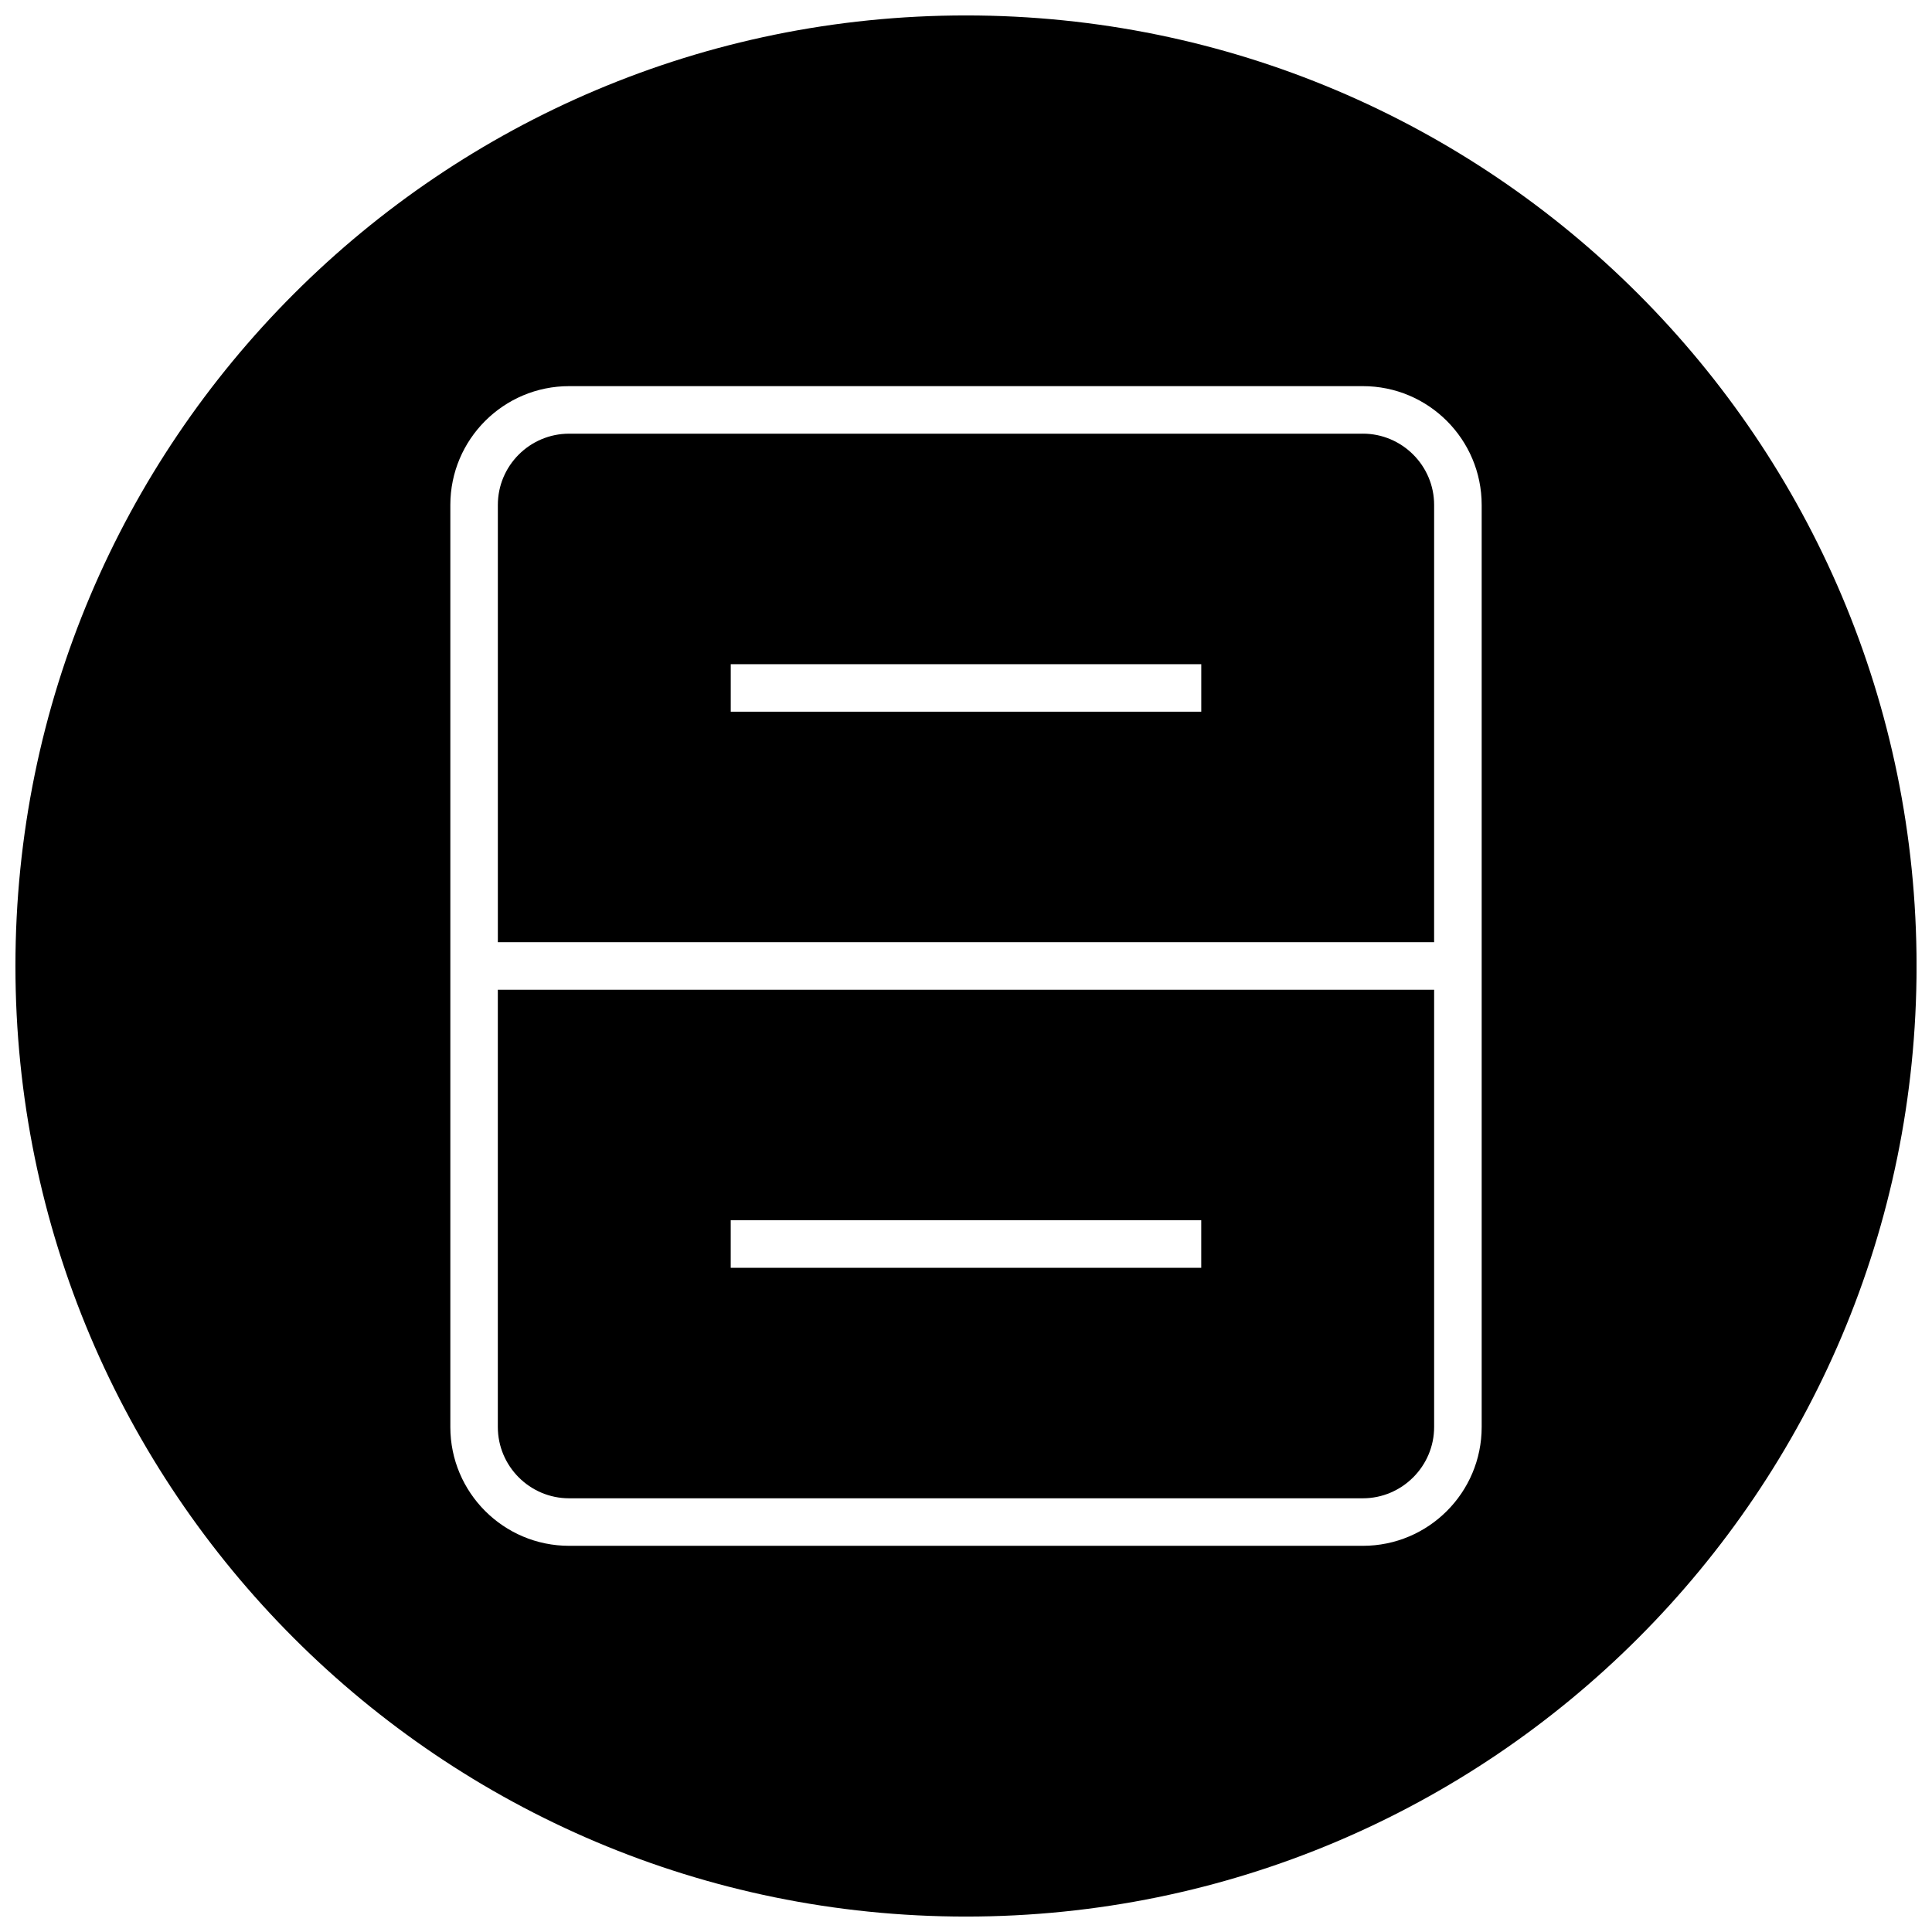
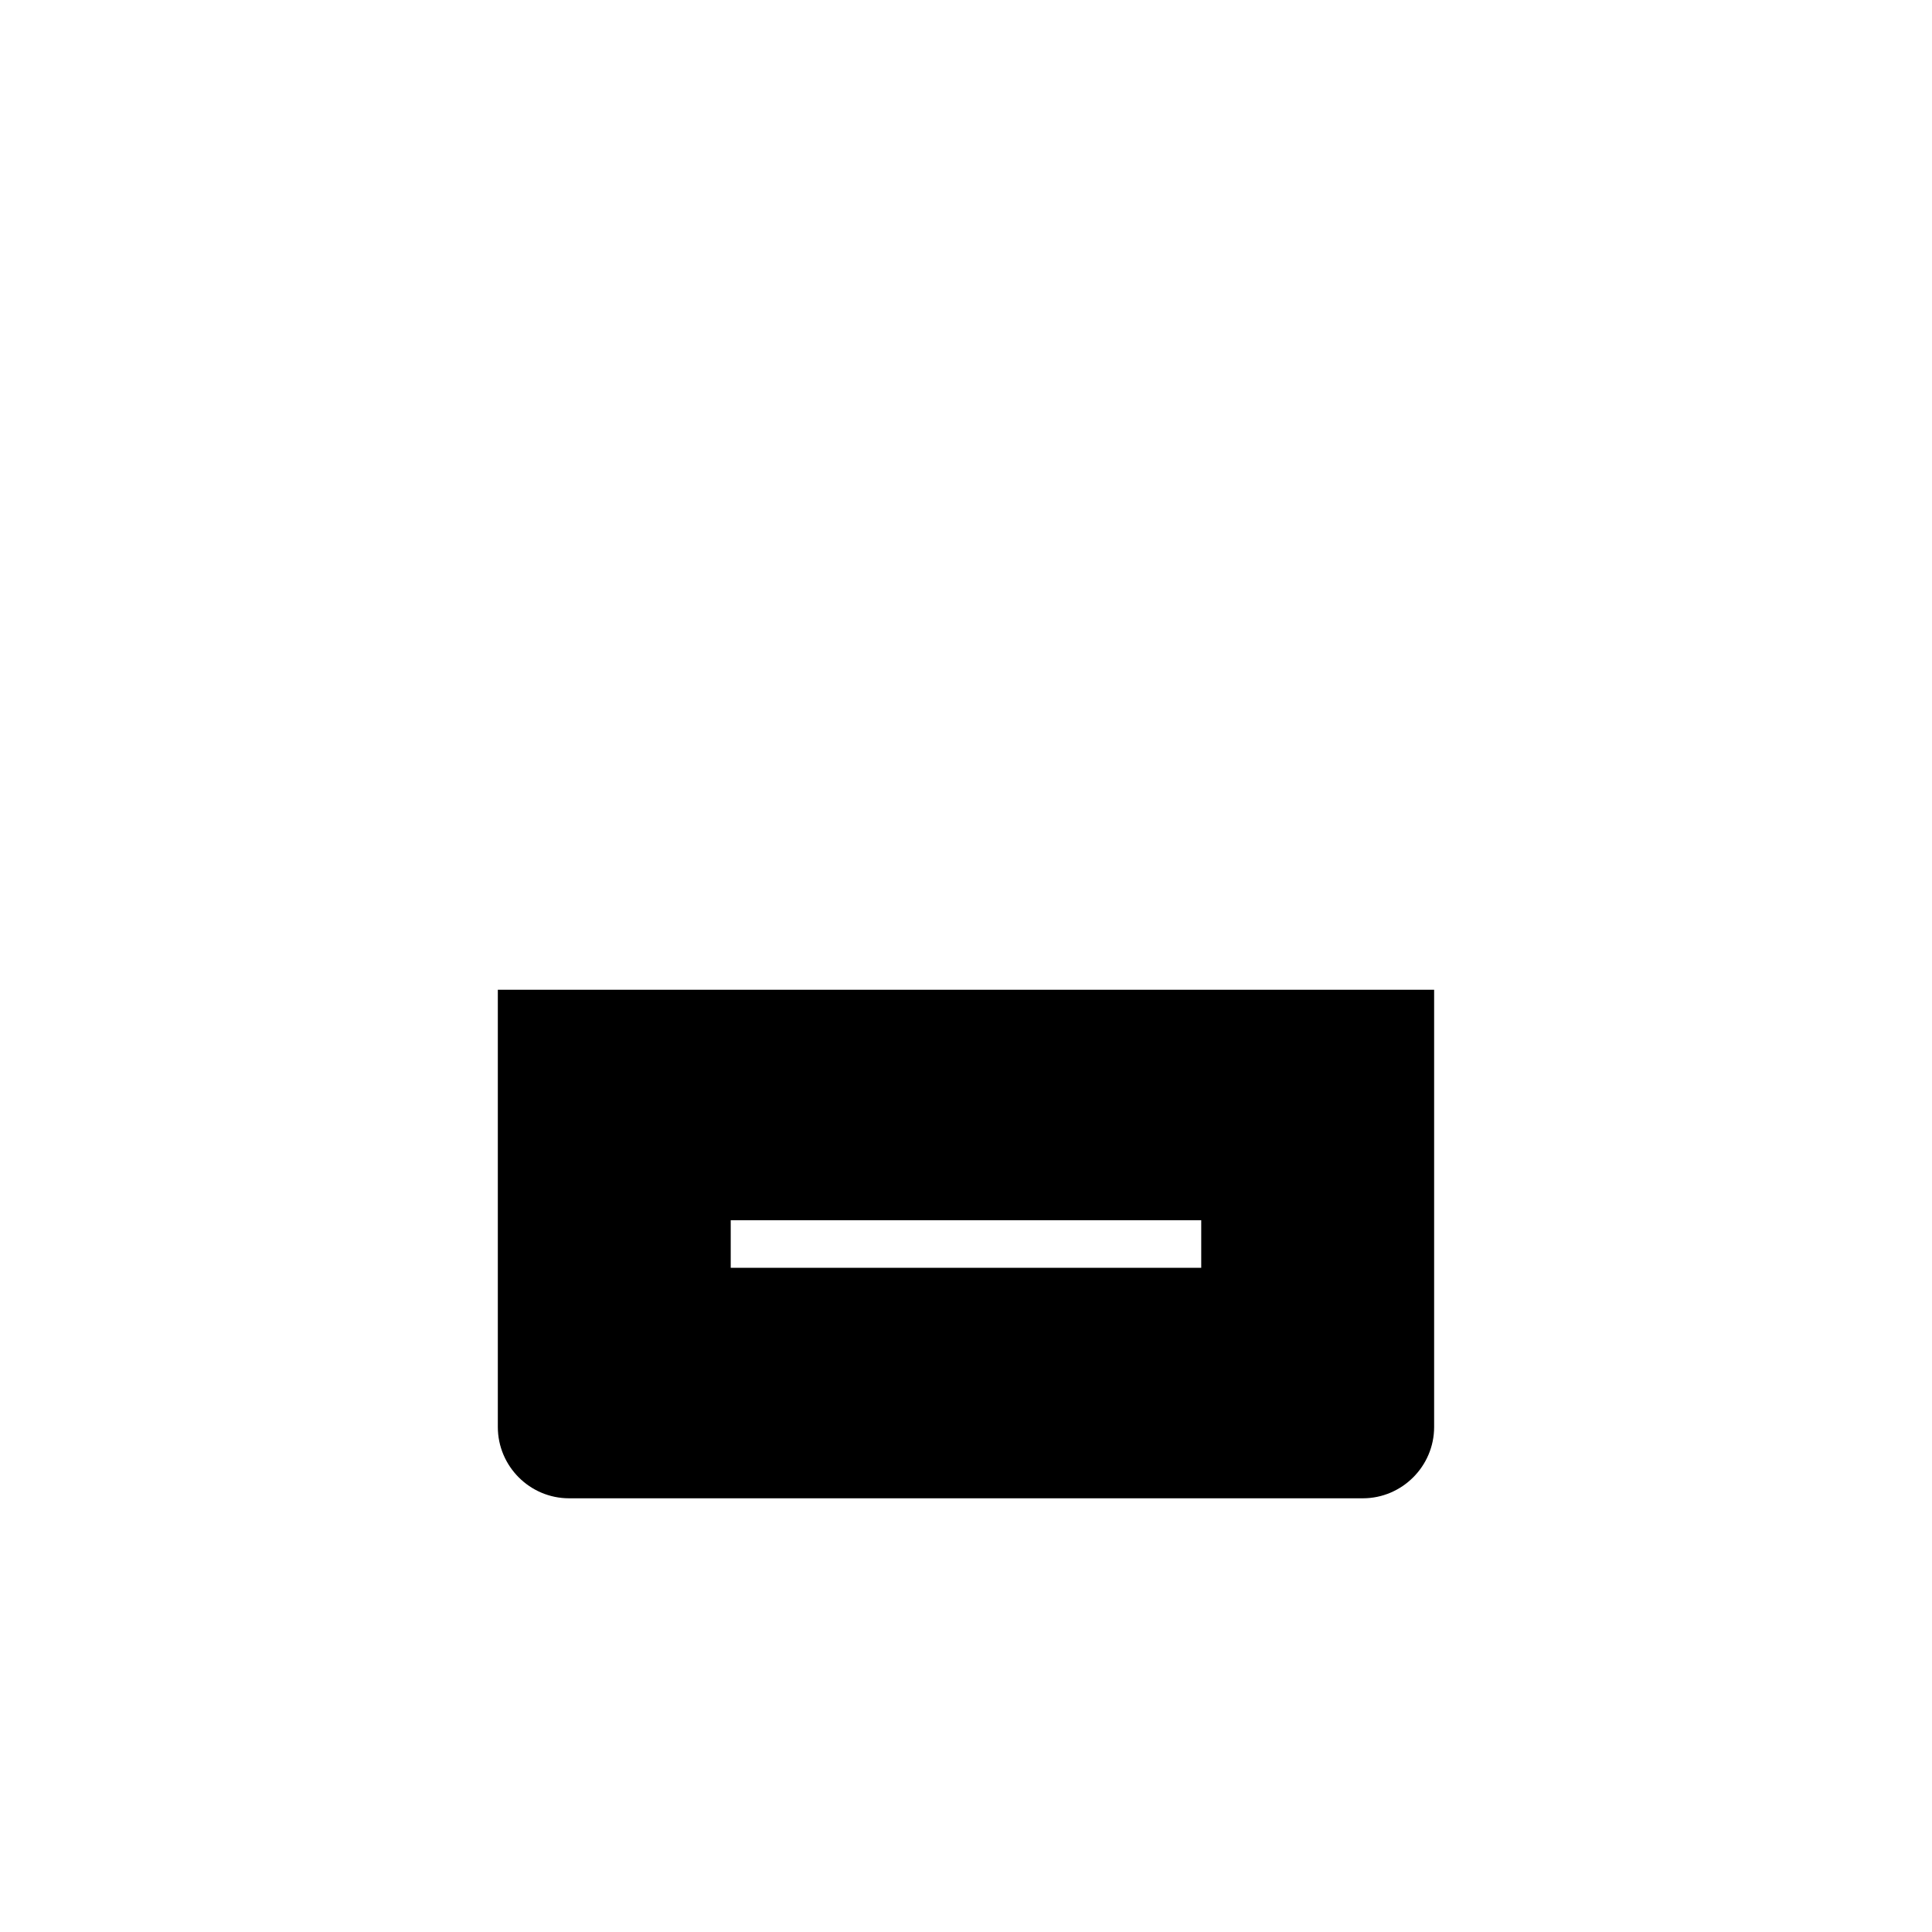
<svg xmlns="http://www.w3.org/2000/svg" width="800px" height="800px" version="1.1" viewBox="144 144 512 512">
  <defs>
    <clipPath id="a">
-       <path d="m148.09 148.09h503.81v503.81h-503.81z" />
-     </clipPath>
+       </clipPath>
  </defs>
  <path d="m275.93 522.17c0 10.391 8.469 18.895 18.895 18.895h210.34c10.391 0 18.895-8.5 18.895-18.895v-115.88h-248.13zm61.719-54.789h124.69v12.594h-124.69z" />
-   <path d="m505.17 258.93h-210.34c-10.422 0-18.895 8.469-18.895 18.895v115.87h248.12l0.004-115.88c0-10.422-8.504-18.891-18.895-18.891zm-42.824 73.68h-124.69v-12.594h124.69z" />
  <g clip-path="url(#a)">
-     <path d="m400 148.09c-139.12 0-251.91 112.79-251.91 251.91 0 139.11 112.79 251.91 251.91 251.91 139.11 0 251.91-112.79 251.91-251.91-0.004-139.12-112.79-251.91-251.91-251.91zm136.66 374.08c0 17.383-14.105 31.488-31.488 31.488h-210.34c-17.383 0-31.488-14.105-31.488-31.488v-244.35c0-17.383 14.105-31.488 31.488-31.488h210.34c17.383 0 31.488 14.105 31.488 31.488z" />
-   </g>
+     </g>
</svg>